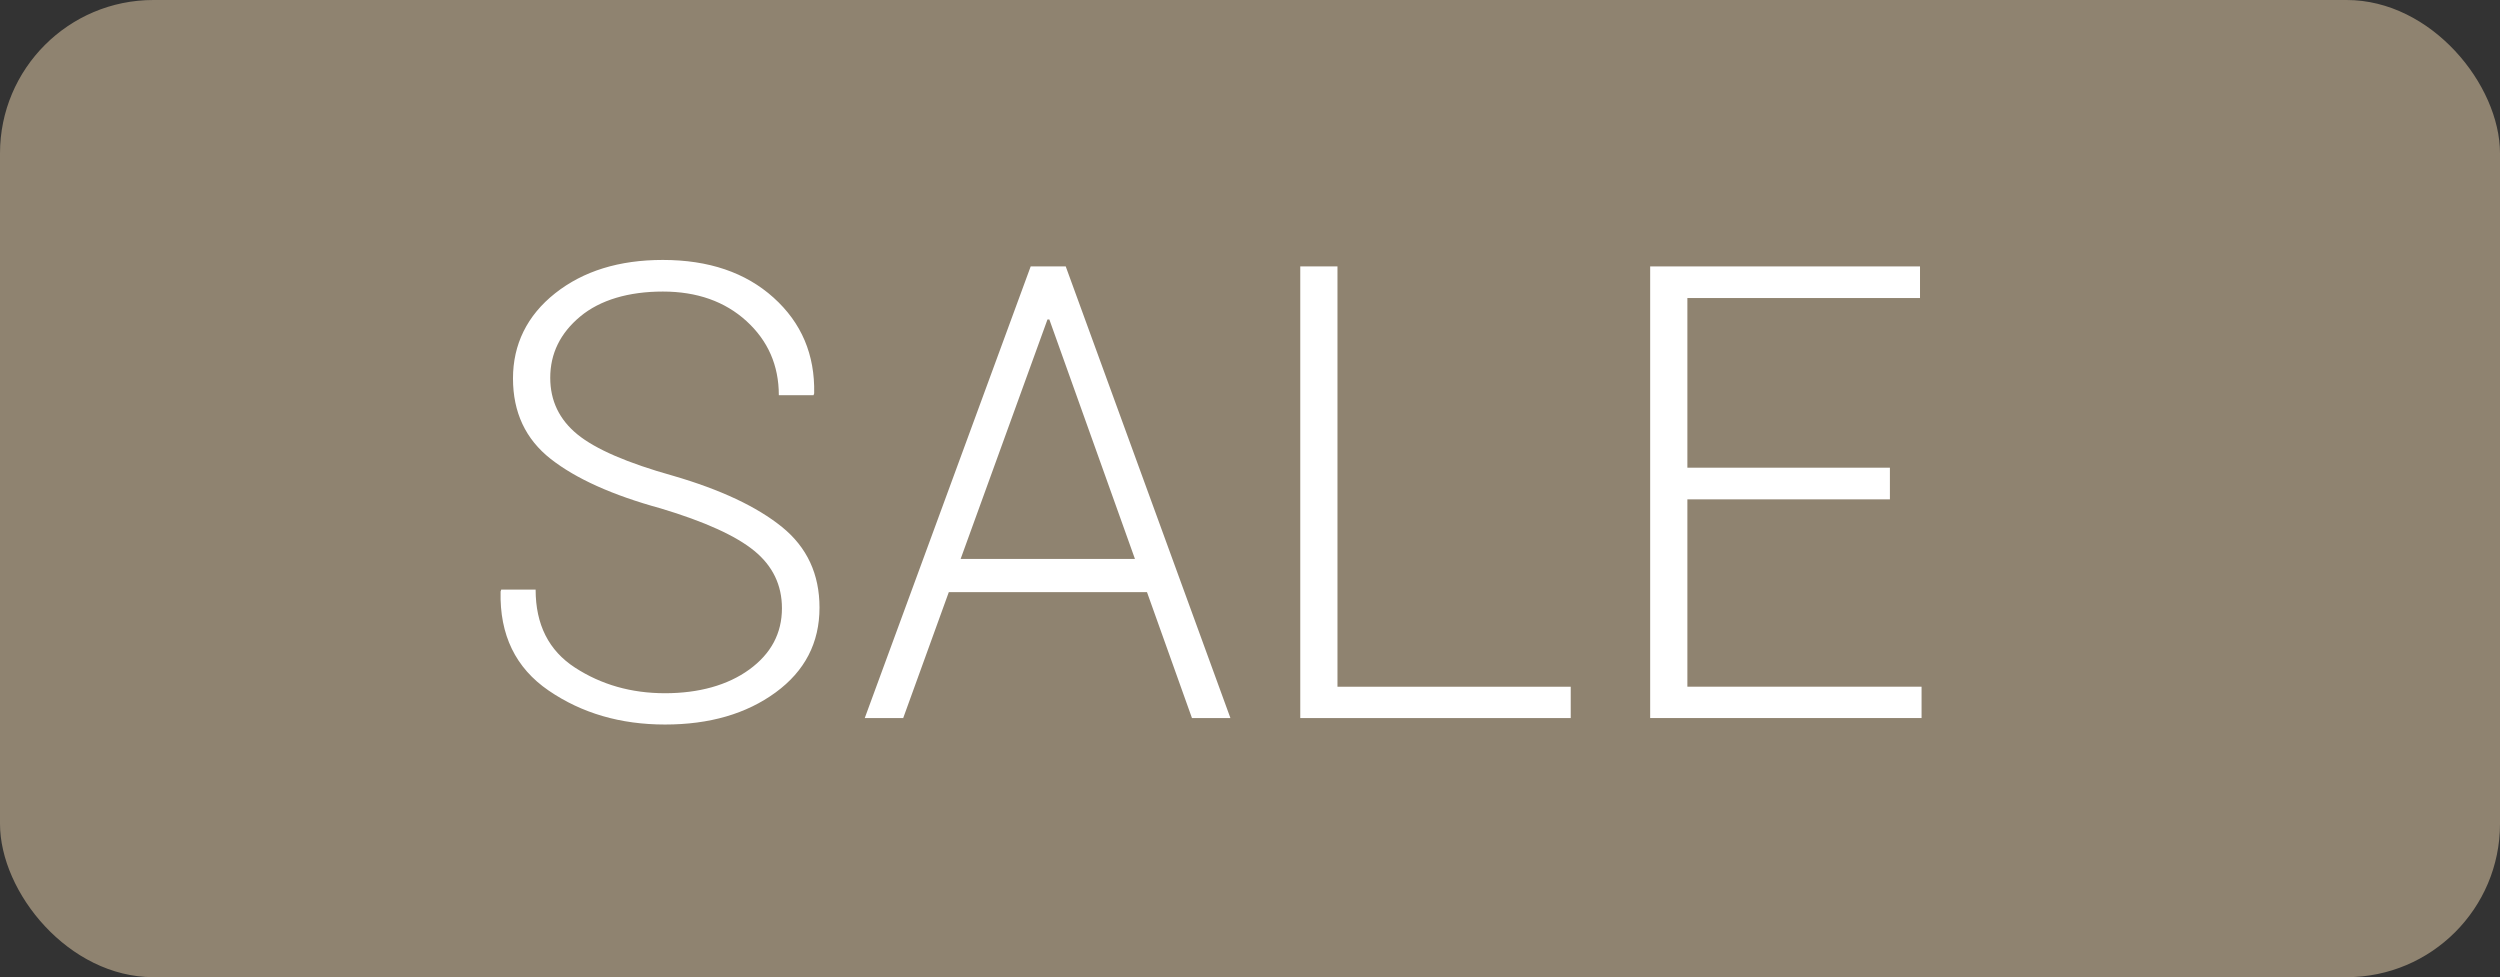
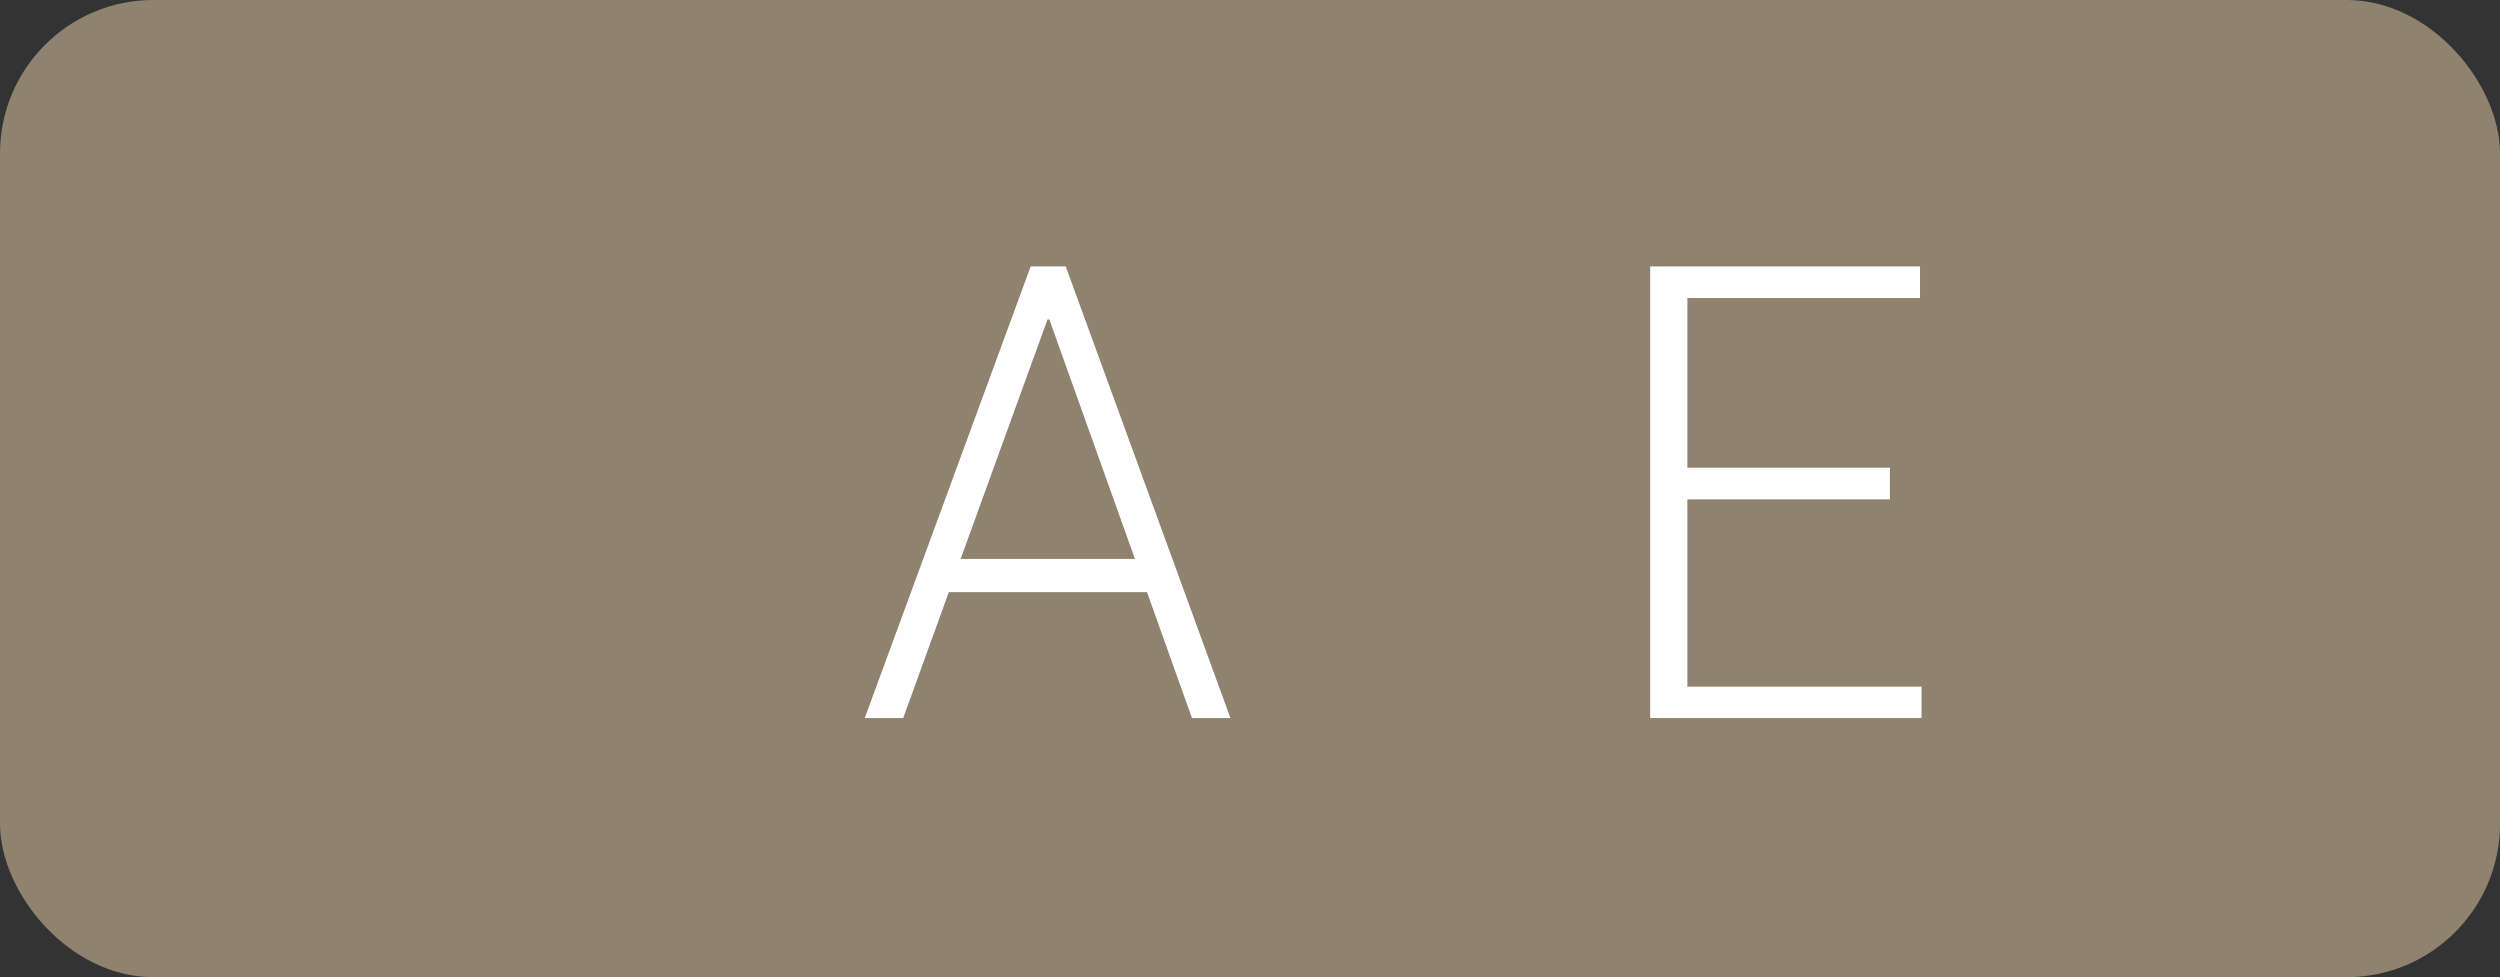
<svg xmlns="http://www.w3.org/2000/svg" id="Capa_1" data-name="Capa 1" viewBox="0 0 482.42 188.56">
  <rect x="0" y="0" width="482.42" height="188.56" fill="#333333" stroke="none" />
  <defs>
    <style>
      .cls-1 {
        fill: #8f8370;
      }

      .cls-1, .cls-2 {
        stroke-width: 0px;
      }

      .cls-2 {
        fill: #fff;
      }
    </style>
  </defs>
  <rect class="cls-1" width="482.42" height="188.56" rx="29.6" ry="29.6" />
  <g>
-     <path class="cls-2" d="M150.89,117.37c0-4.47-1.78-8.16-5.33-11.07-3.55-2.91-9.58-5.65-18.08-8.2-9.3-2.55-16.37-5.74-21.22-9.55-4.85-3.81-7.27-8.99-7.27-15.53s2.71-12.14,8.14-16.43c5.43-4.29,12.35-6.43,20.77-6.43,8.86,0,15.98,2.42,21.37,7.27,5.39,4.85,8,11,7.84,18.47l-.12.36h-6.7c0-5.75-2.09-10.51-6.25-14.31-4.17-3.79-9.55-5.69-16.13-5.69s-12.1,1.61-15.95,4.82c-3.85,3.21-5.78,7.15-5.78,11.82,0,4.43,1.75,8.07,5.24,10.92,3.49,2.85,9.65,5.52,18.47,7.99,9.18,2.67,16.18,5.97,21.01,9.88,4.83,3.91,7.24,9.1,7.24,15.56,0,6.78-2.82,12.24-8.47,16.37-5.65,4.13-12.76,6.19-21.34,6.19s-16.06-2.18-22.45-6.55c-6.39-4.37-9.48-10.74-9.28-19.12l.12-.36h6.64c0,6.74,2.53,11.76,7.6,15.05,5.07,3.29,10.85,4.94,17.36,4.94s12.09-1.53,16.28-4.58c4.19-3.05,6.29-6.99,6.29-11.82Z" />
    <path class="cls-2" d="M221.34,114.26h-38.25l-8.8,24.3h-7.42l32.02-87.15h6.76l31.78,87.15h-7.42l-8.68-24.3ZM185.37,107.86h33.64l-16.52-46.21h-.36l-16.76,46.21Z" />
-     <path class="cls-2" d="M258.09,132.52h45.01v6.05h-52.19V51.41h7.18v81.1Z" />
    <path class="cls-2" d="M364.69,96.36h-39.08v36.15h45.19v6.05h-52.37V51.41h52.07v6.1h-44.89v32.74h39.08v6.1Z" />
  </g>
</svg>